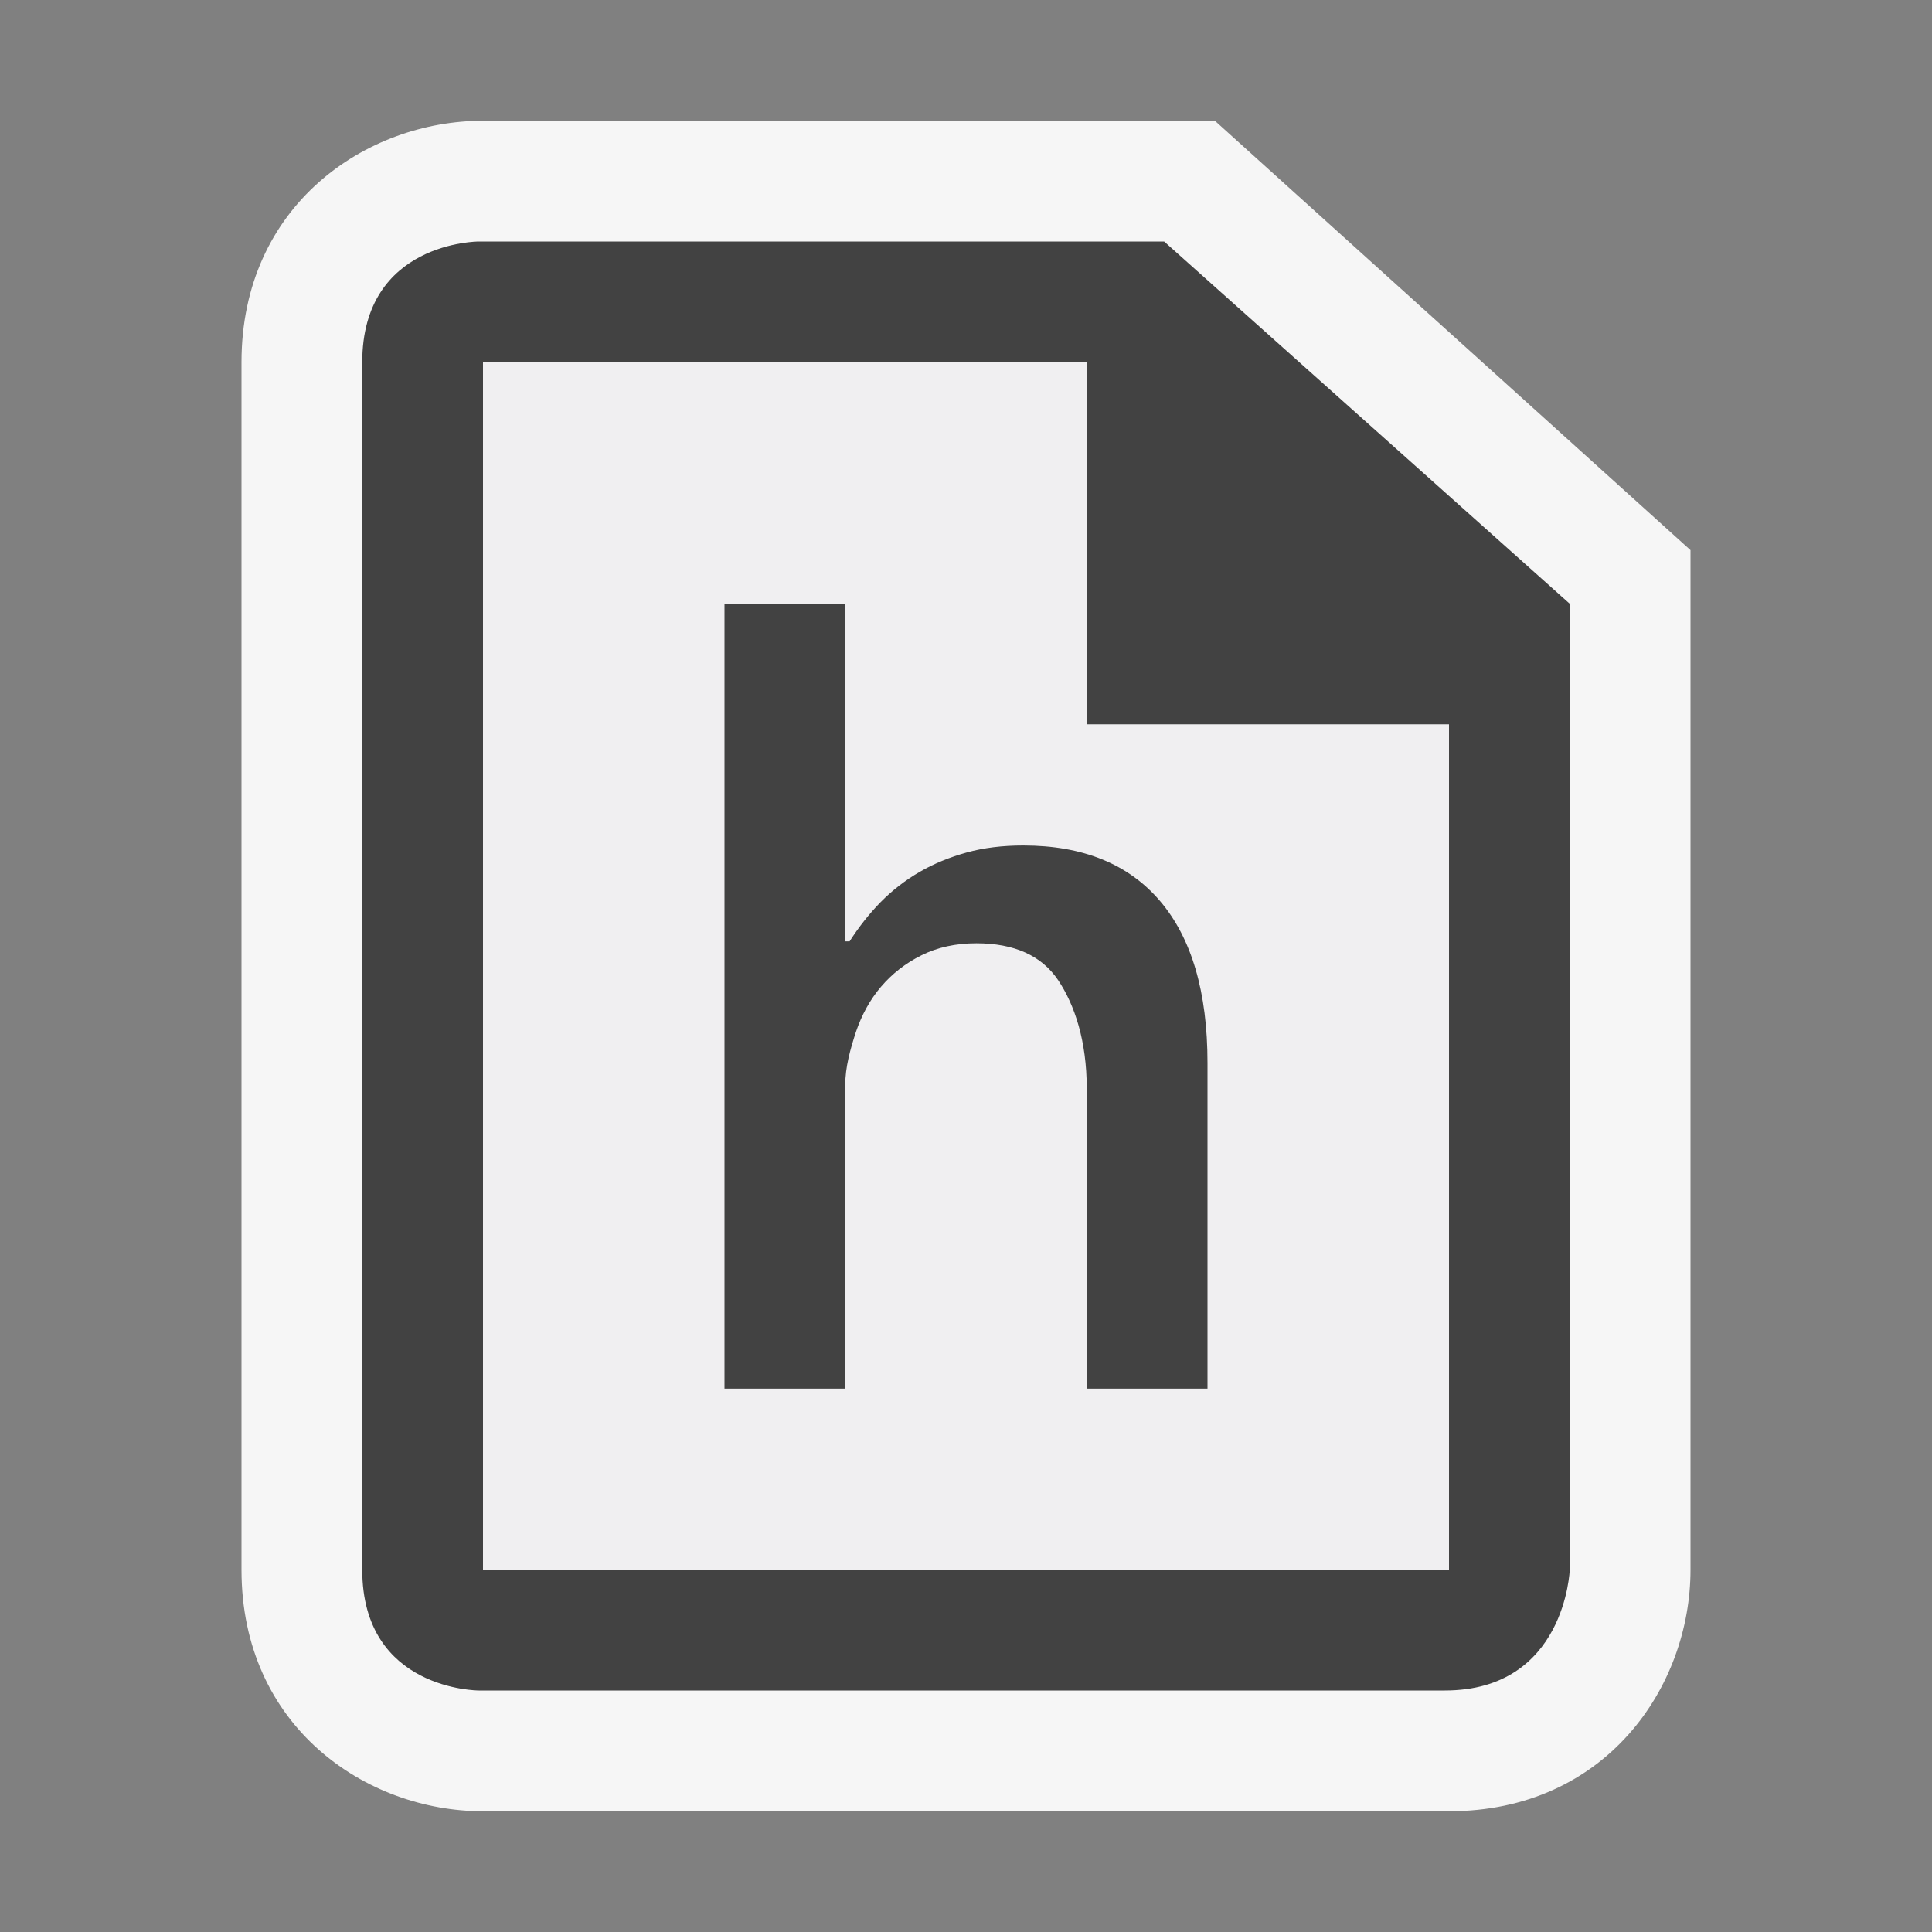
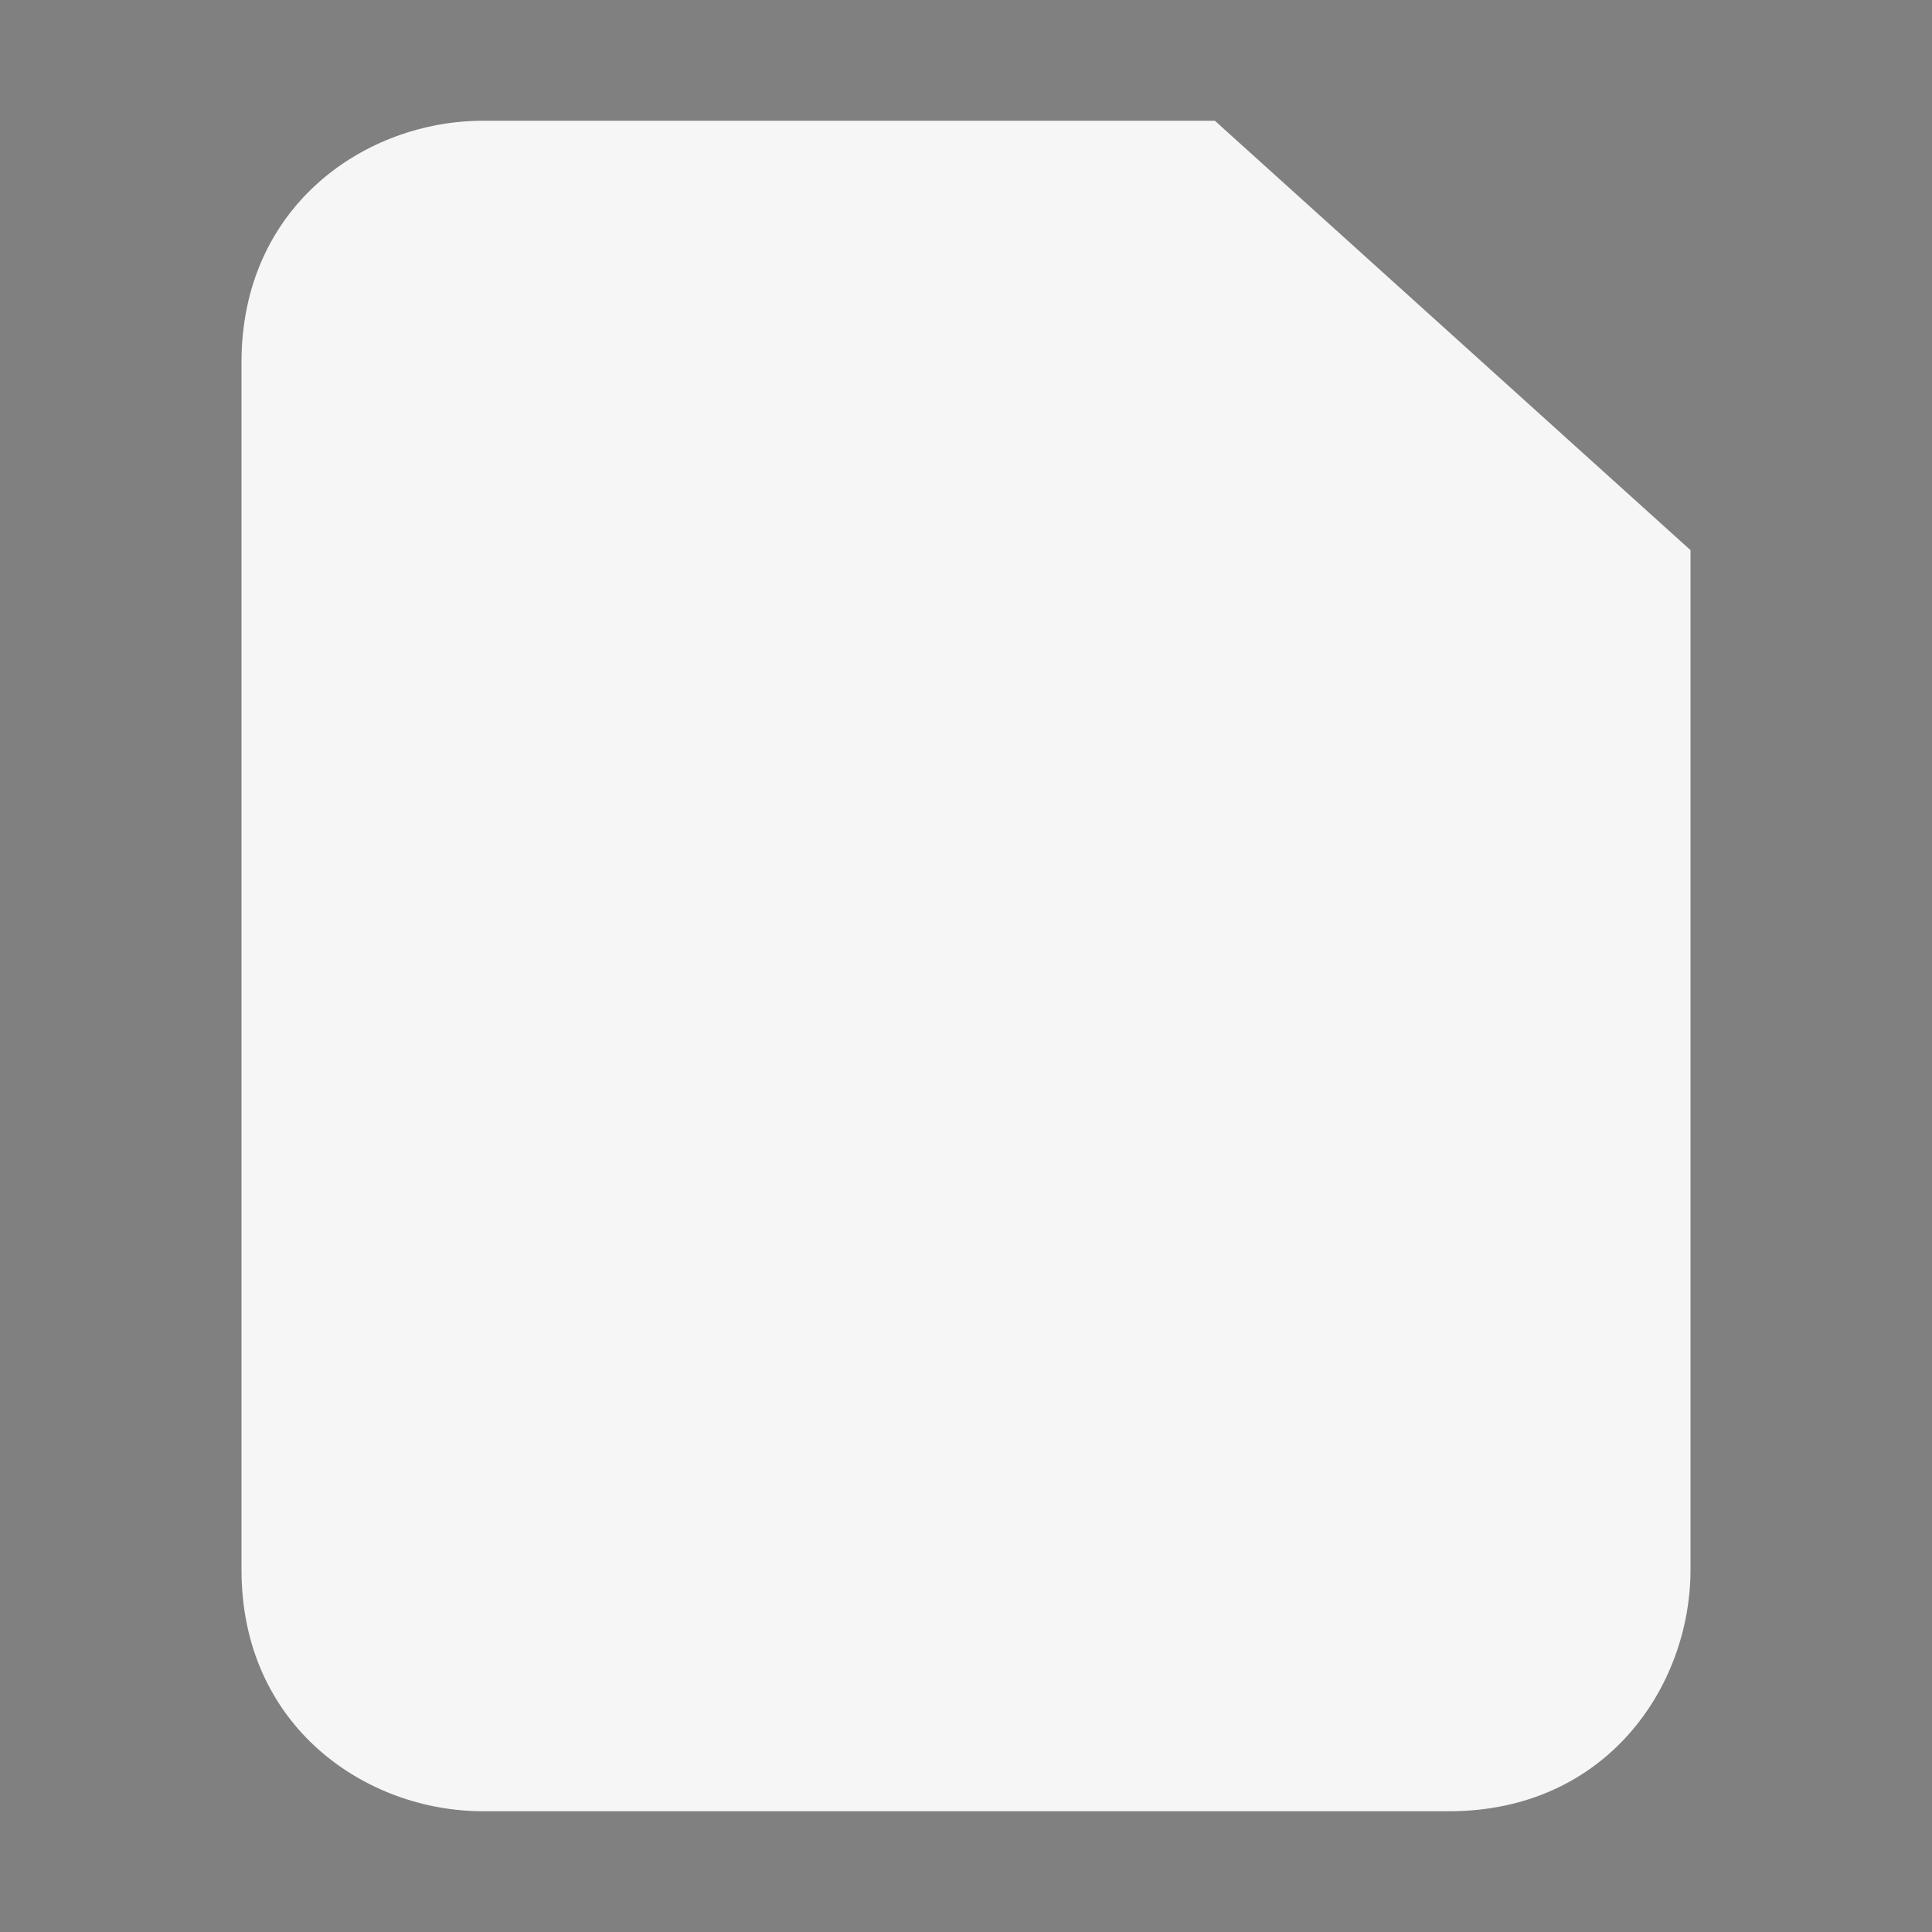
<svg xmlns="http://www.w3.org/2000/svg" width="16" height="16">
  <rect width="100%" height="100%" fill="#808080" stroke="none" />
  <style type="text/css">.icon-canvas-transparent{opacity:0;fill:#F6F6F6;} .icon-vs-out{fill:#F6F6F6;} .icon-vs-bg{fill:#424242;} .icon-vs-fg{fill:#F0EFF1;}</style>
-   <path class="icon-canvas-transparent" d="M16 16h-16v-16h16v16z" id="canvas" />
  <path class="icon-vs-out" d="M4 15c-.97 0-2-.701-2-2v-10c0-1.299 1.03-2 2-2h6.061l3.939 3.556v8.444c0 .97-.701 2-2 2h-8z" id="outline" />
-   <path class="icon-vs-bg" d="M9.641,2H3.964C3.964,2,3,2,3,3c0,0.805,0,7.442,0,10c0,1,0.965,1,0.965,1s7,0,8,0S13,13,13,13V5L9.641,2z M12,13H4V3h5v3h3V13z" id="iconBg" />
-   <path class="icon-vs-fg" d="M4 3h5v3h3v7h-8v-10z" id="iconFg" />
-   <path class="icon-vs-bg" d="M9.607 7.462c.262.308.393.754.393 1.341v2.697h-1v-2.486c0-.395-.101-.694-.237-.897-.137-.203-.363-.305-.677-.305-.17 0-.322.033-.454.099-.133.066-.244.153-.336.261s-.16.234-.208.375c-.046.142-.088.289-.088.44v2.513h-1v-6.5h1v2.796h.036c.077-.12.163-.229.258-.326.096-.097.203-.18.322-.249s.249-.122.39-.161c.141-.039.297-.058.468-.058.494 0 .872.154 1.133.46z" id="colorImportance" />
</svg>